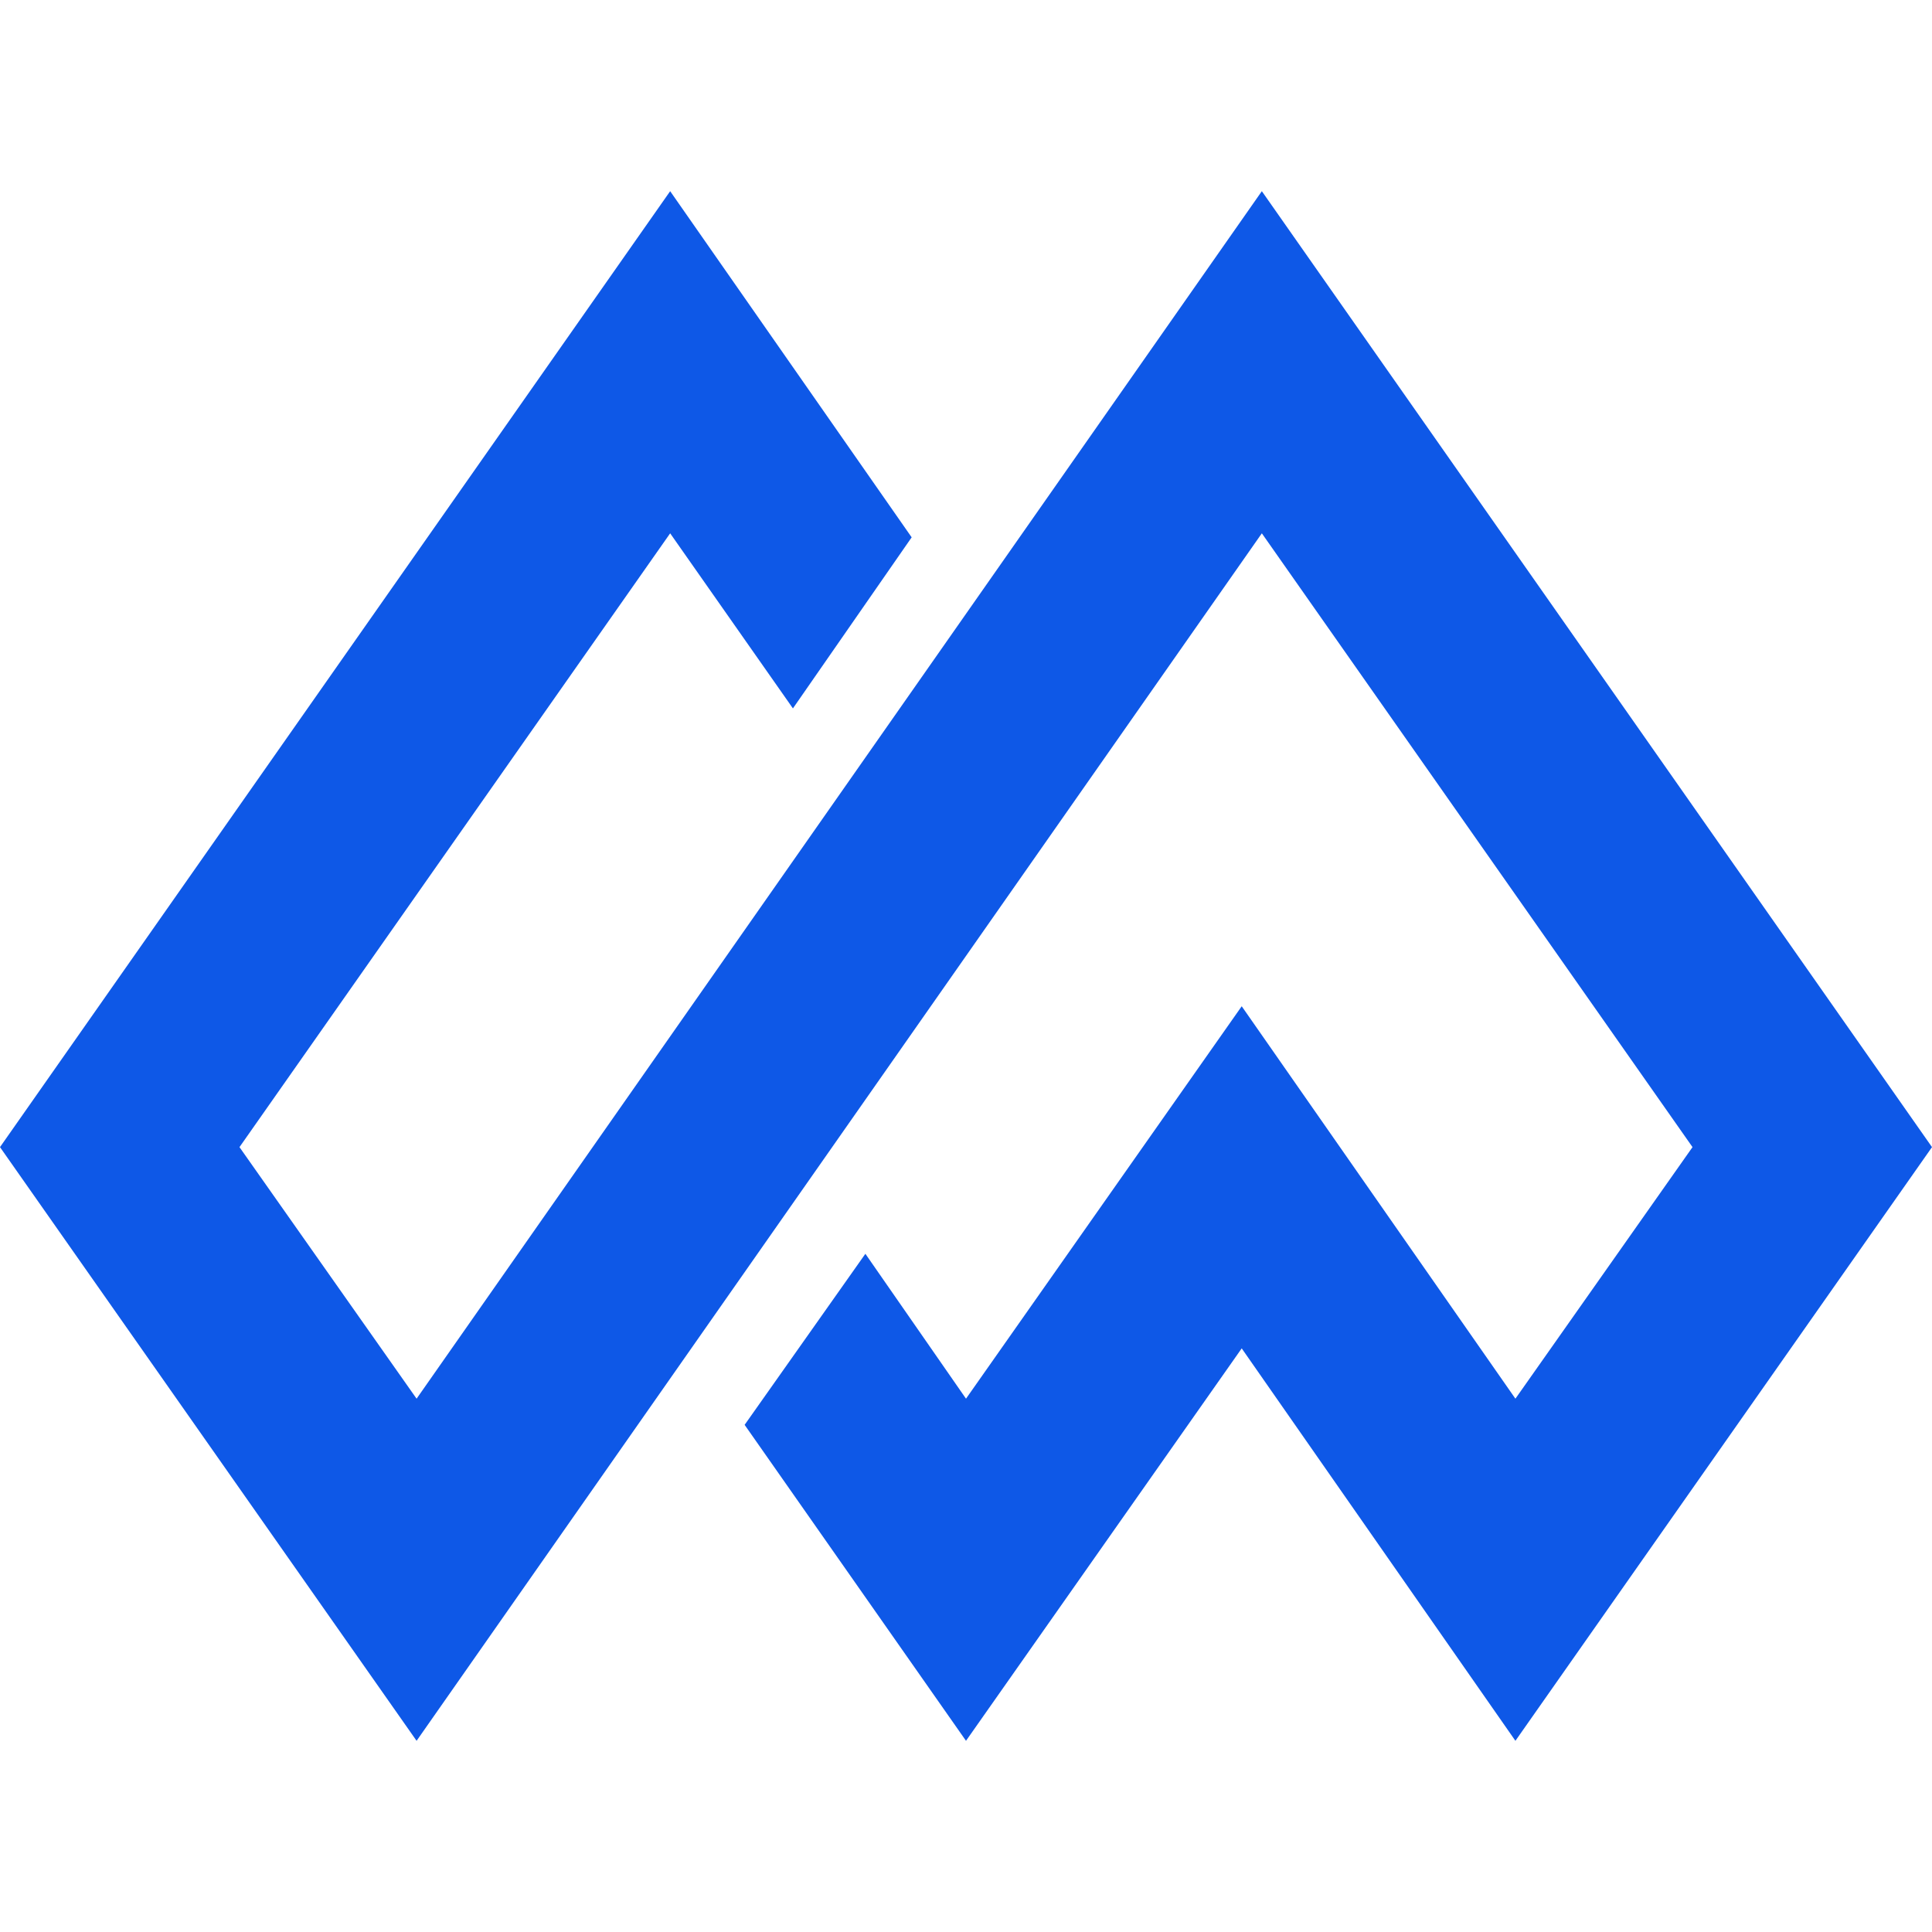
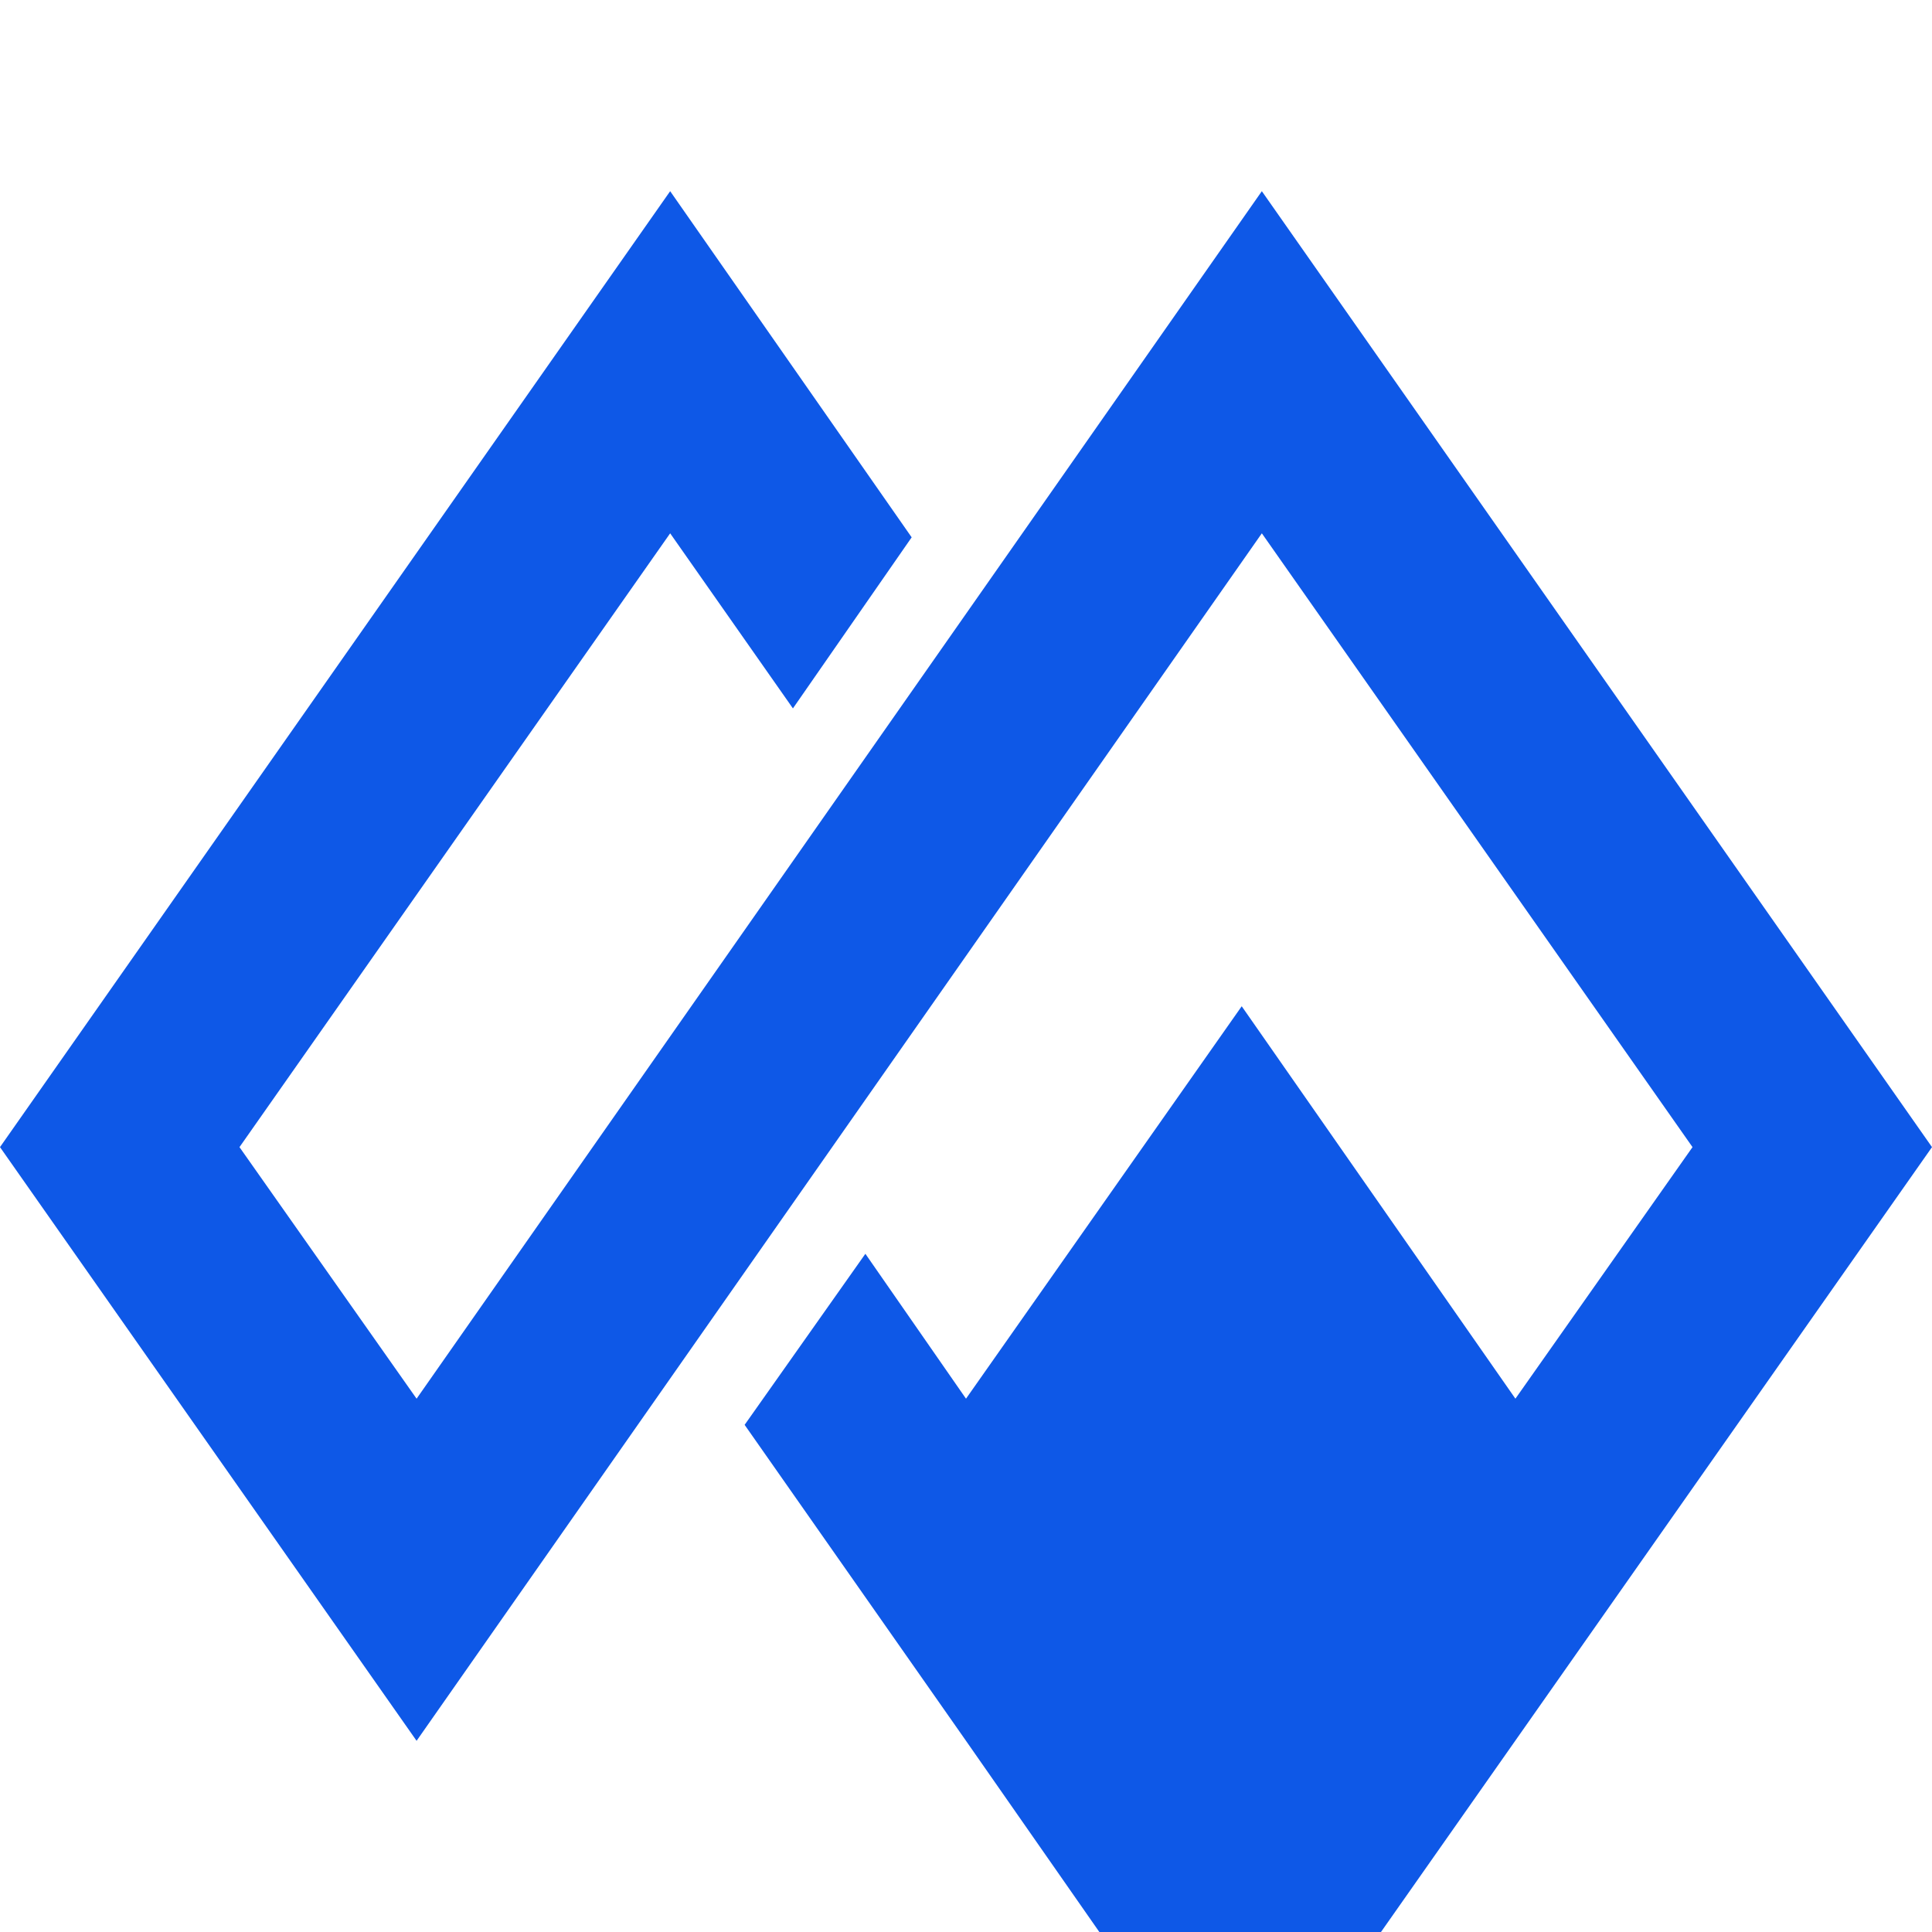
<svg xmlns="http://www.w3.org/2000/svg" data-bbox="0 9.5 96 77" viewBox="0 0 96 96" data-type="color">
  <g>
-     <path fill="#0e58e7" d="m62.7 9.5-42 60L11.9 57l21.4-30.5 6.1 8.7 5.9-8.5-12-17.2L0 57l20.7 29.5 42-60L84.1 57l-8.8 12.5L61.7 50 48 69.5l-5-7.2-6 8.5 11 15.7L61.7 67l13.6 19.5L96 57z" data-color="1" />
+     <path fill="#0e58e7" d="m62.7 9.5-42 60L11.9 57l21.4-30.5 6.1 8.7 5.9-8.5-12-17.2L0 57l20.7 29.5 42-60L84.1 57l-8.8 12.5L61.7 50 48 69.5l-5-7.2-6 8.5 11 15.7l13.6 19.5L96 57z" data-color="1" />
  </g>
</svg>